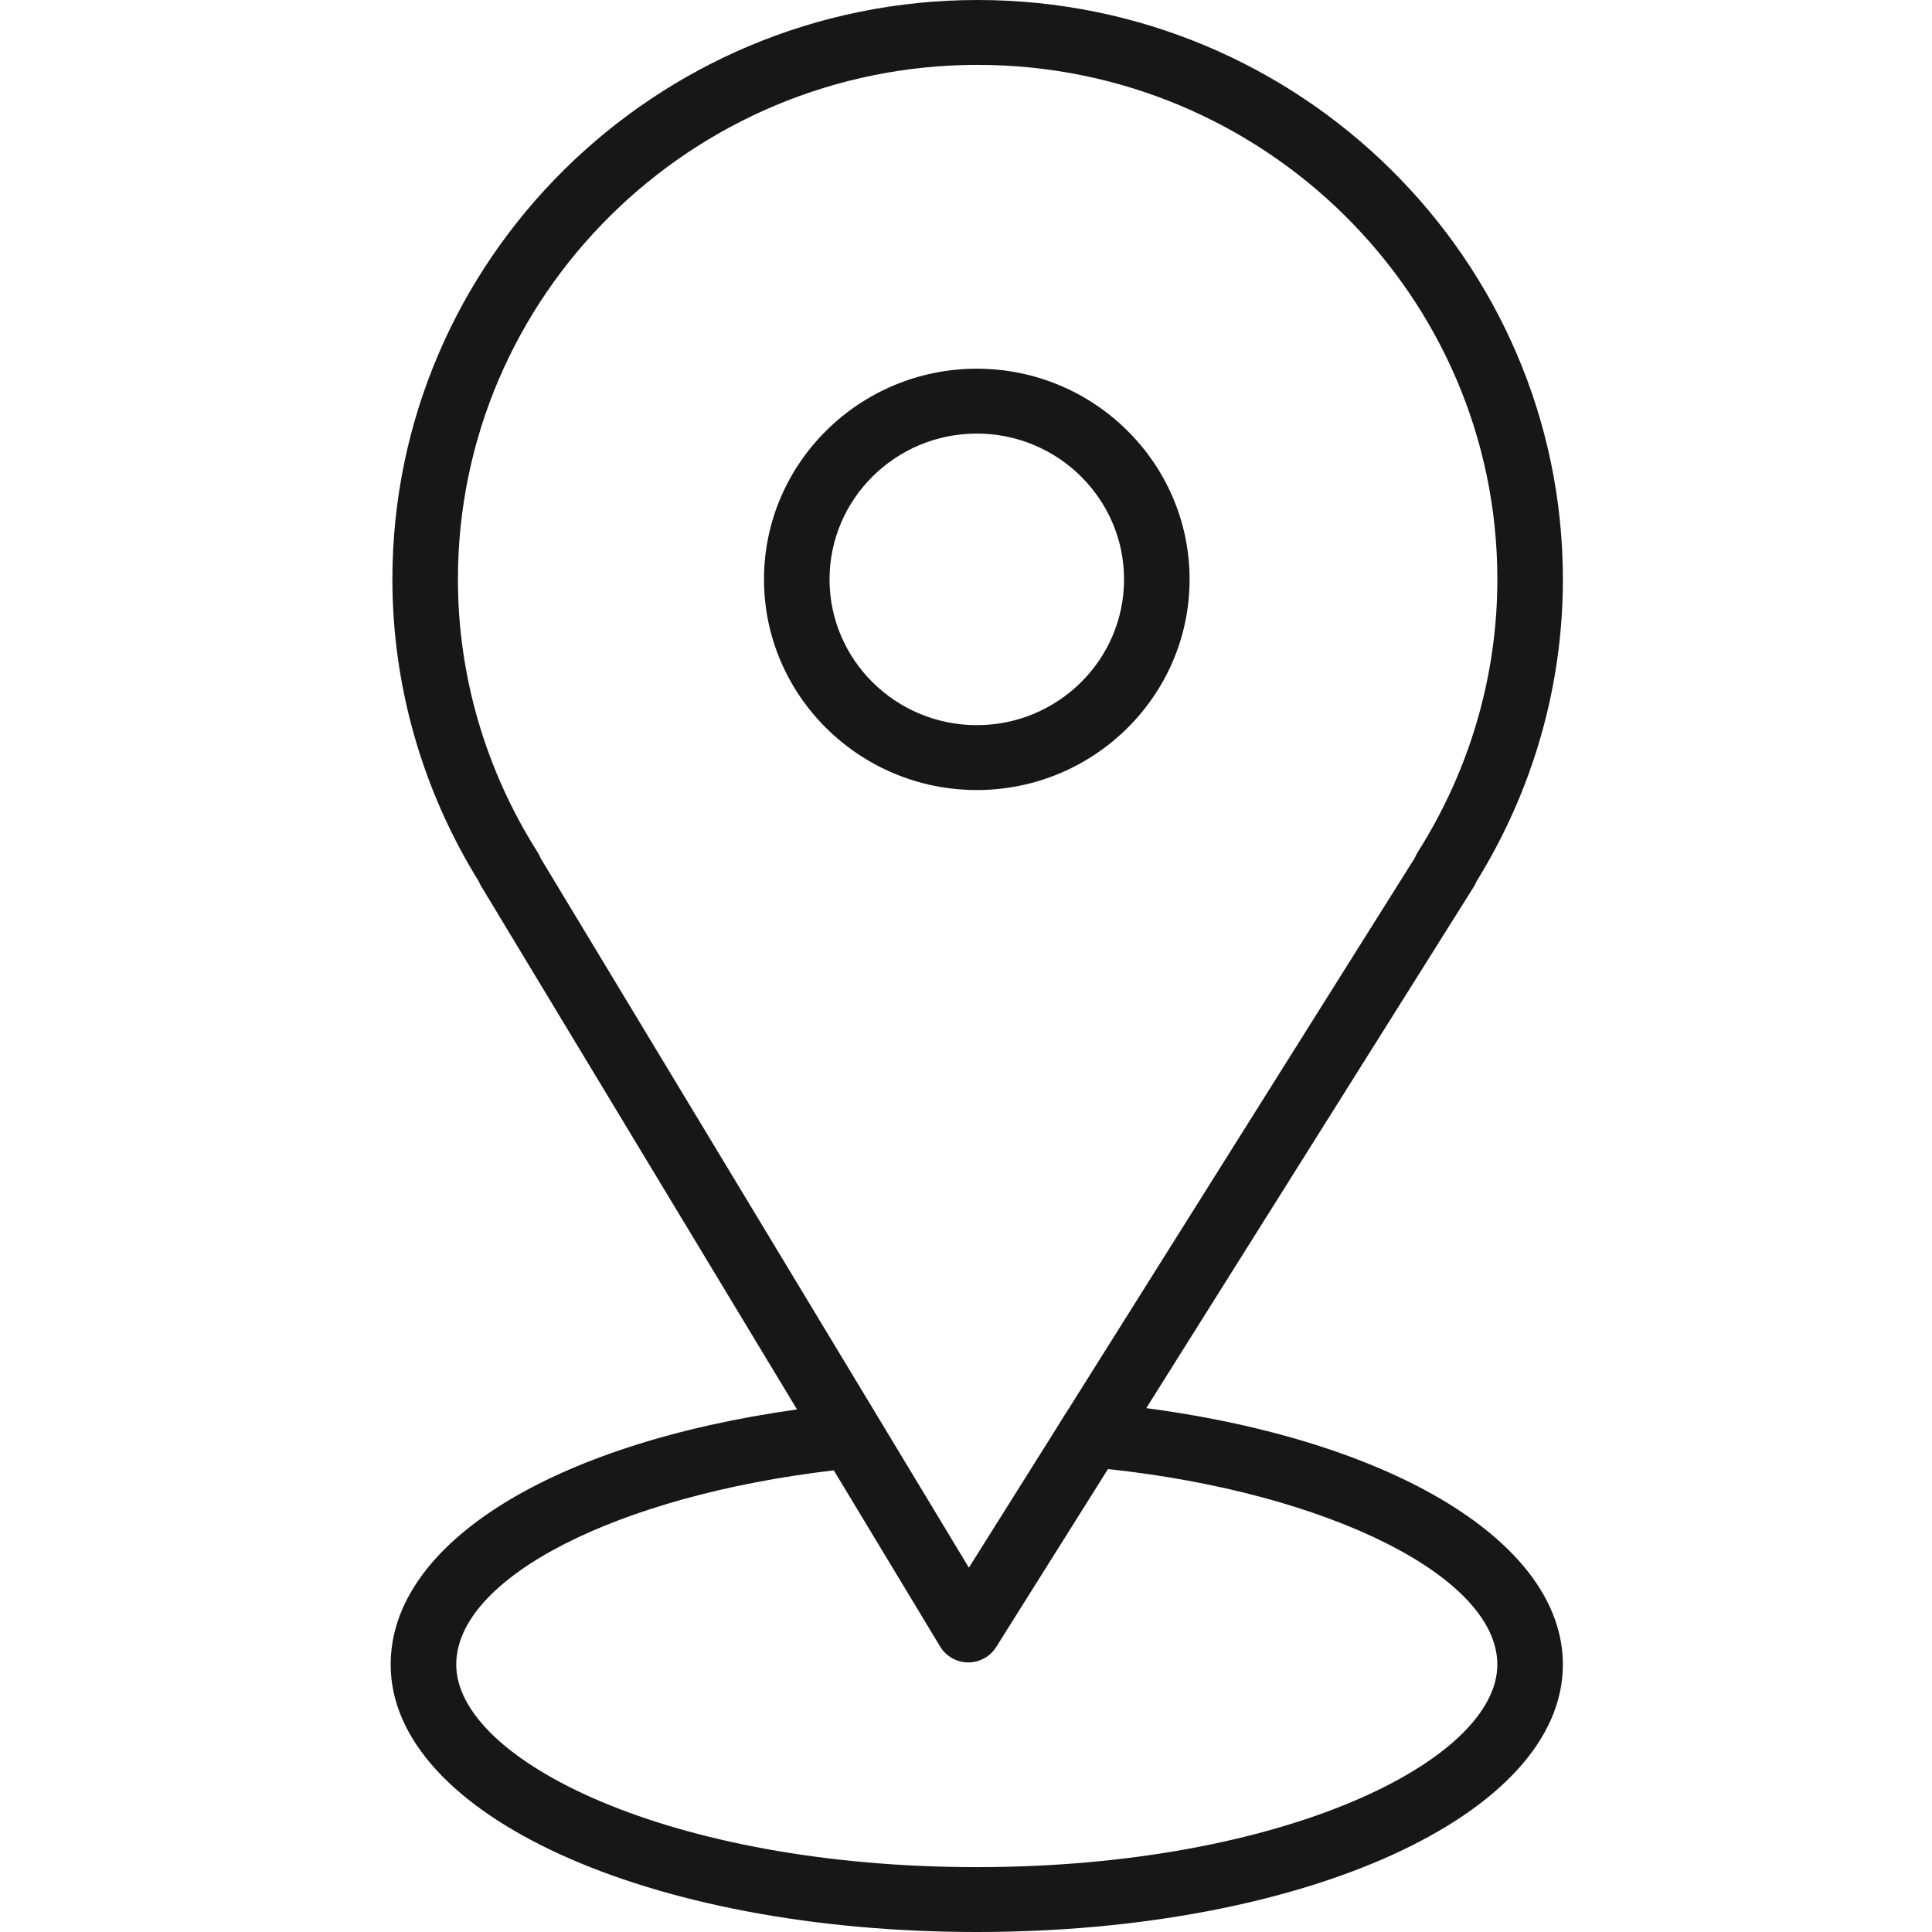
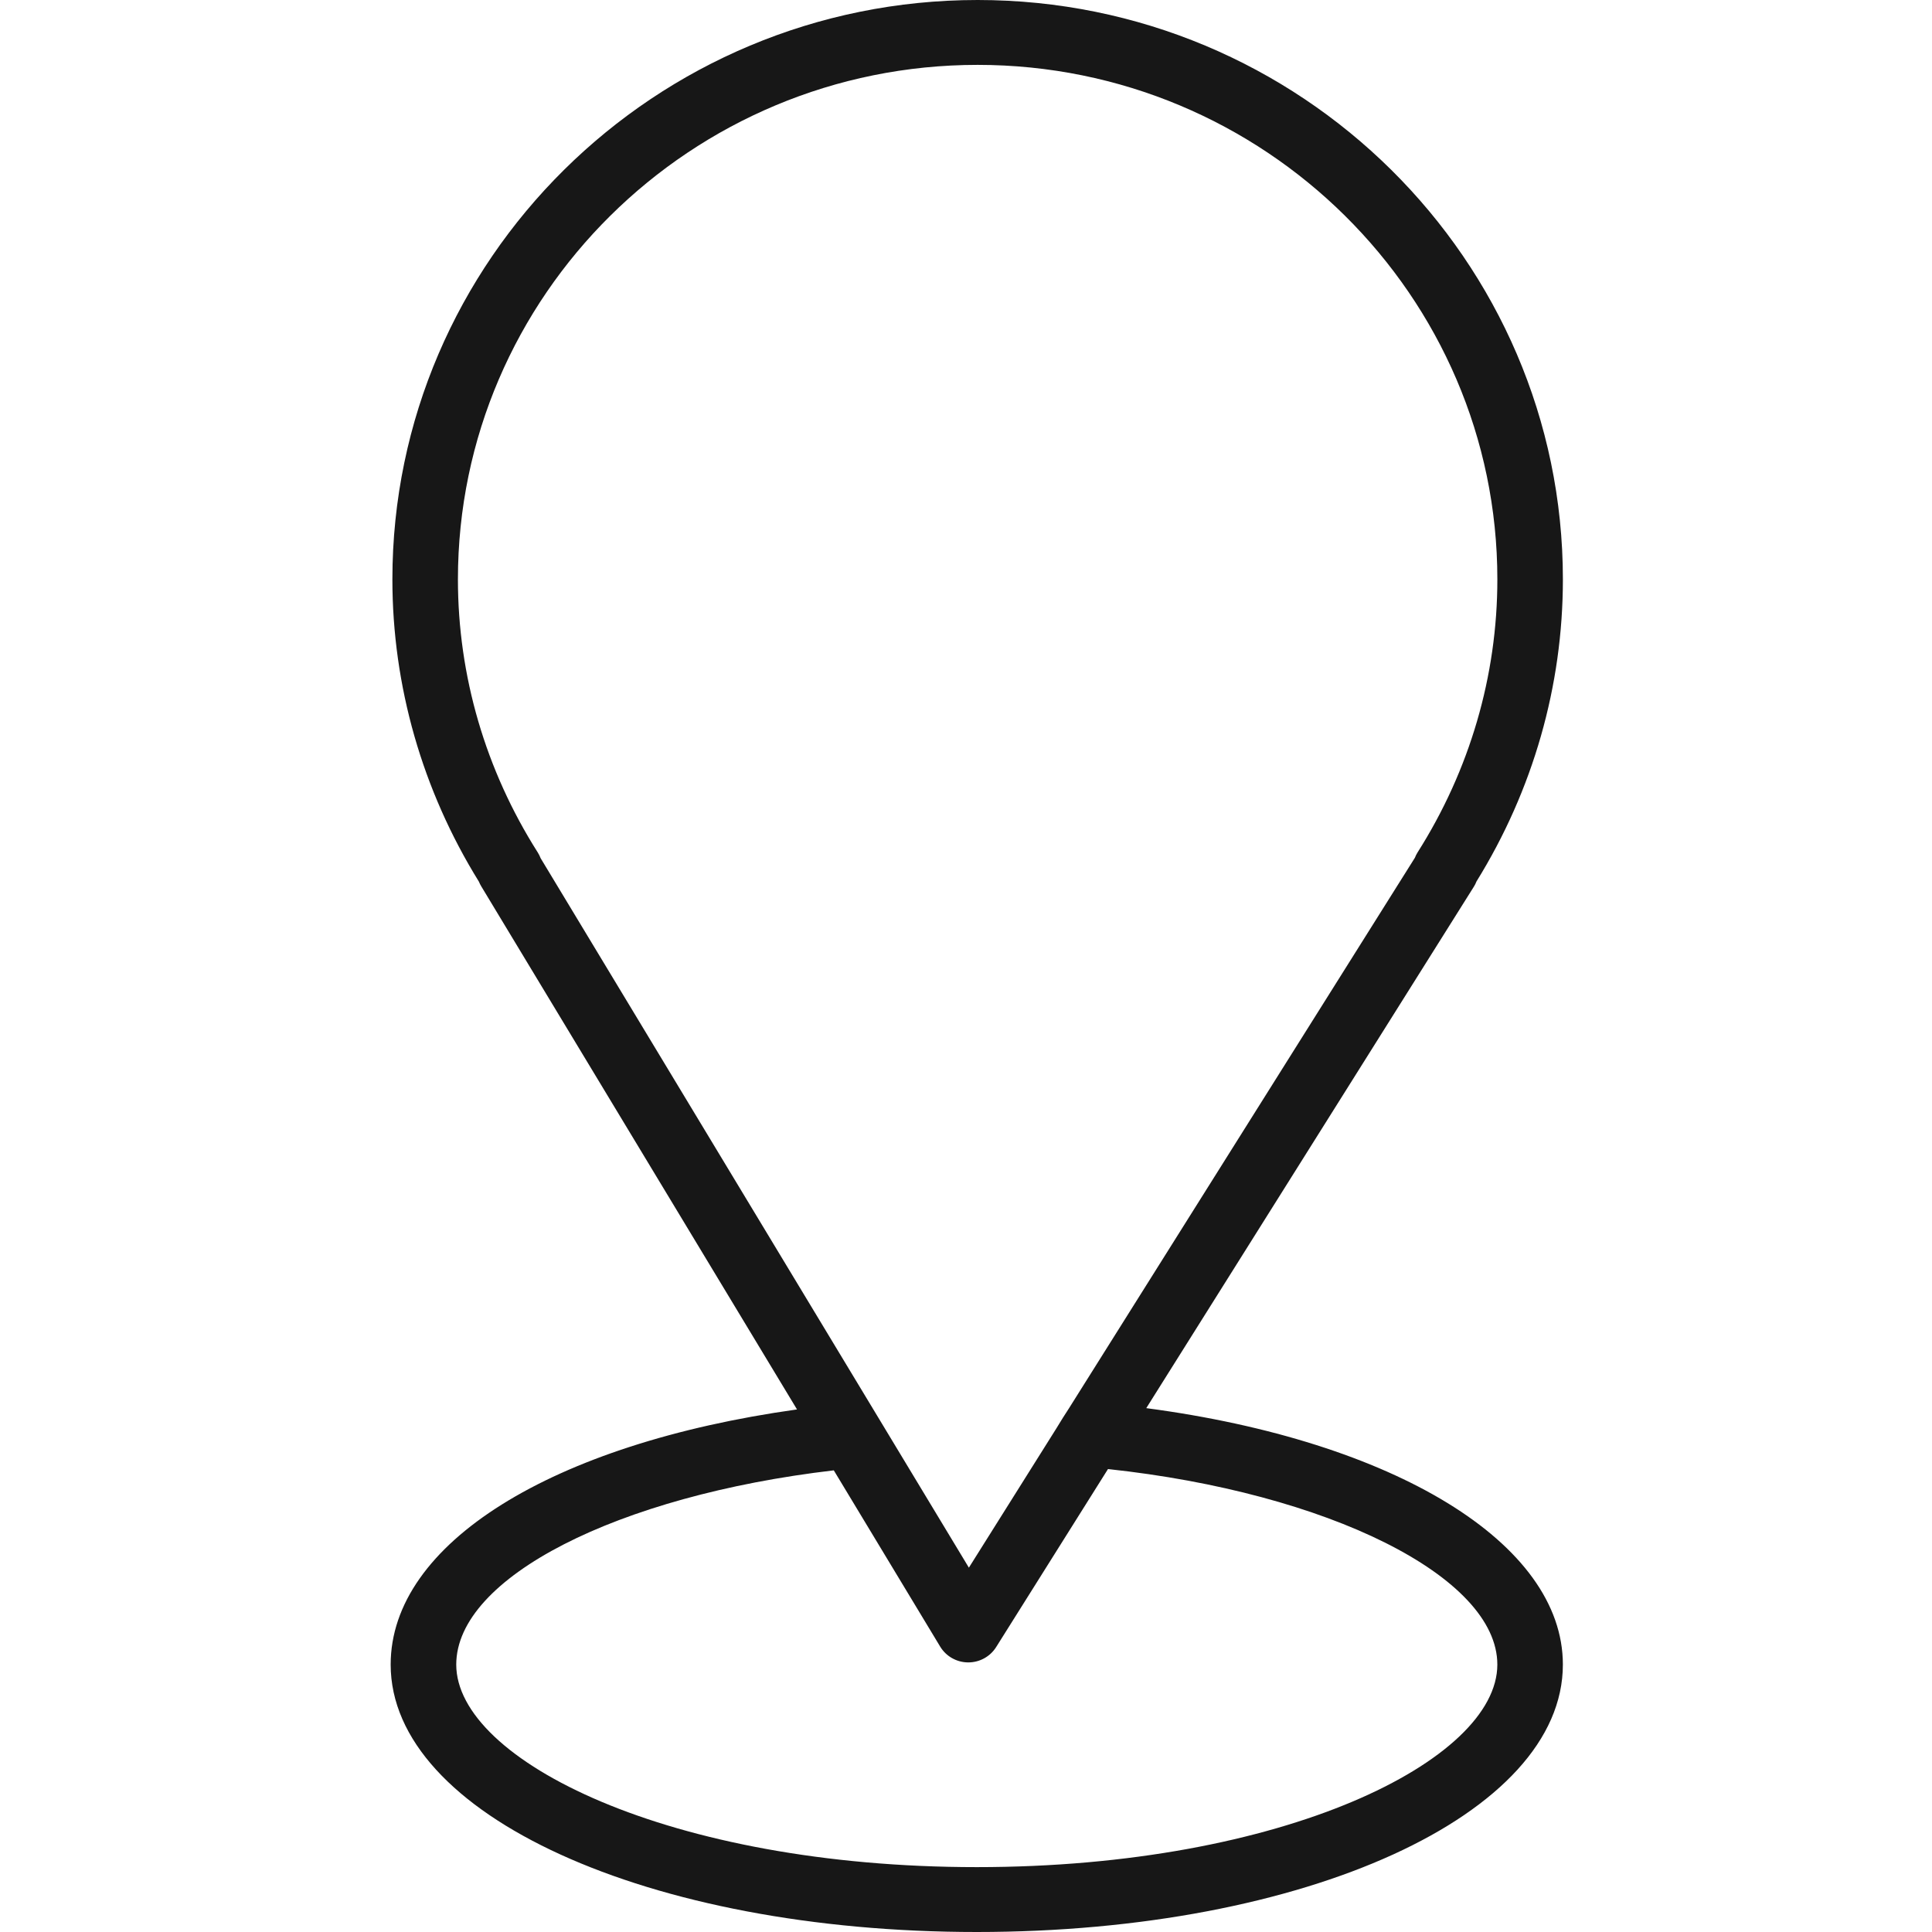
<svg xmlns="http://www.w3.org/2000/svg" width="100" height="100" viewBox="0 0 100 100" fill="none">
  <path d="M59.331 72.885L76.284 45.899C76.34 45.812 76.386 45.72 76.422 45.625C79.35 40.899 80.895 35.5 80.895 29.988C80.895 13.453 67.306 0 50.603 0C33.9 0 20.31 13.453 20.31 29.988C20.31 35.501 21.858 40.902 24.787 45.632C24.821 45.714 24.861 45.795 24.908 45.873L41.253 72.952C28.565 74.728 20.221 79.892 20.221 86.158C20.221 93.921 33.547 100 50.558 100C67.569 100 80.894 93.919 80.894 86.158C80.895 79.863 72.163 74.583 59.331 72.885ZM27.832 44.119C25.13 39.861 23.702 34.975 23.702 29.988C23.702 15.304 35.769 3.358 50.603 3.358C65.436 3.358 77.503 15.304 77.503 29.988C77.503 34.977 76.075 39.863 73.374 44.119C73.317 44.209 73.271 44.302 73.234 44.398L55.323 72.905C55.054 73.314 55.001 73.407 54.672 73.942L50.149 81.142L27.984 44.422C27.944 44.318 27.893 44.216 27.832 44.119ZM50.559 96.642C34.68 96.642 23.615 91.115 23.615 86.158C23.615 81.658 31.948 77.418 43.157 76.105L48.664 85.229C48.968 85.731 49.513 86.041 50.105 86.046C50.109 86.046 50.115 86.046 50.119 86.046C50.705 86.046 51.25 85.746 51.56 85.253L57.349 76.038C68.737 77.26 77.502 81.607 77.502 86.158C77.503 91.117 66.438 96.642 50.559 96.642Z" fill="#171717" />
-   <path d="M61.573 29.988C61.573 23.976 56.632 19.084 50.559 19.084C44.486 19.084 39.544 23.976 39.544 29.988C39.544 36.001 44.486 40.892 50.559 40.892C56.632 40.892 61.573 36.001 61.573 29.988ZM42.937 29.988C42.937 25.828 46.356 22.442 50.559 22.442C54.762 22.442 58.181 25.828 58.181 29.988C58.181 34.149 54.763 37.534 50.559 37.534C46.355 37.534 42.937 34.149 42.937 29.988Z" fill="#171717" />
</svg>